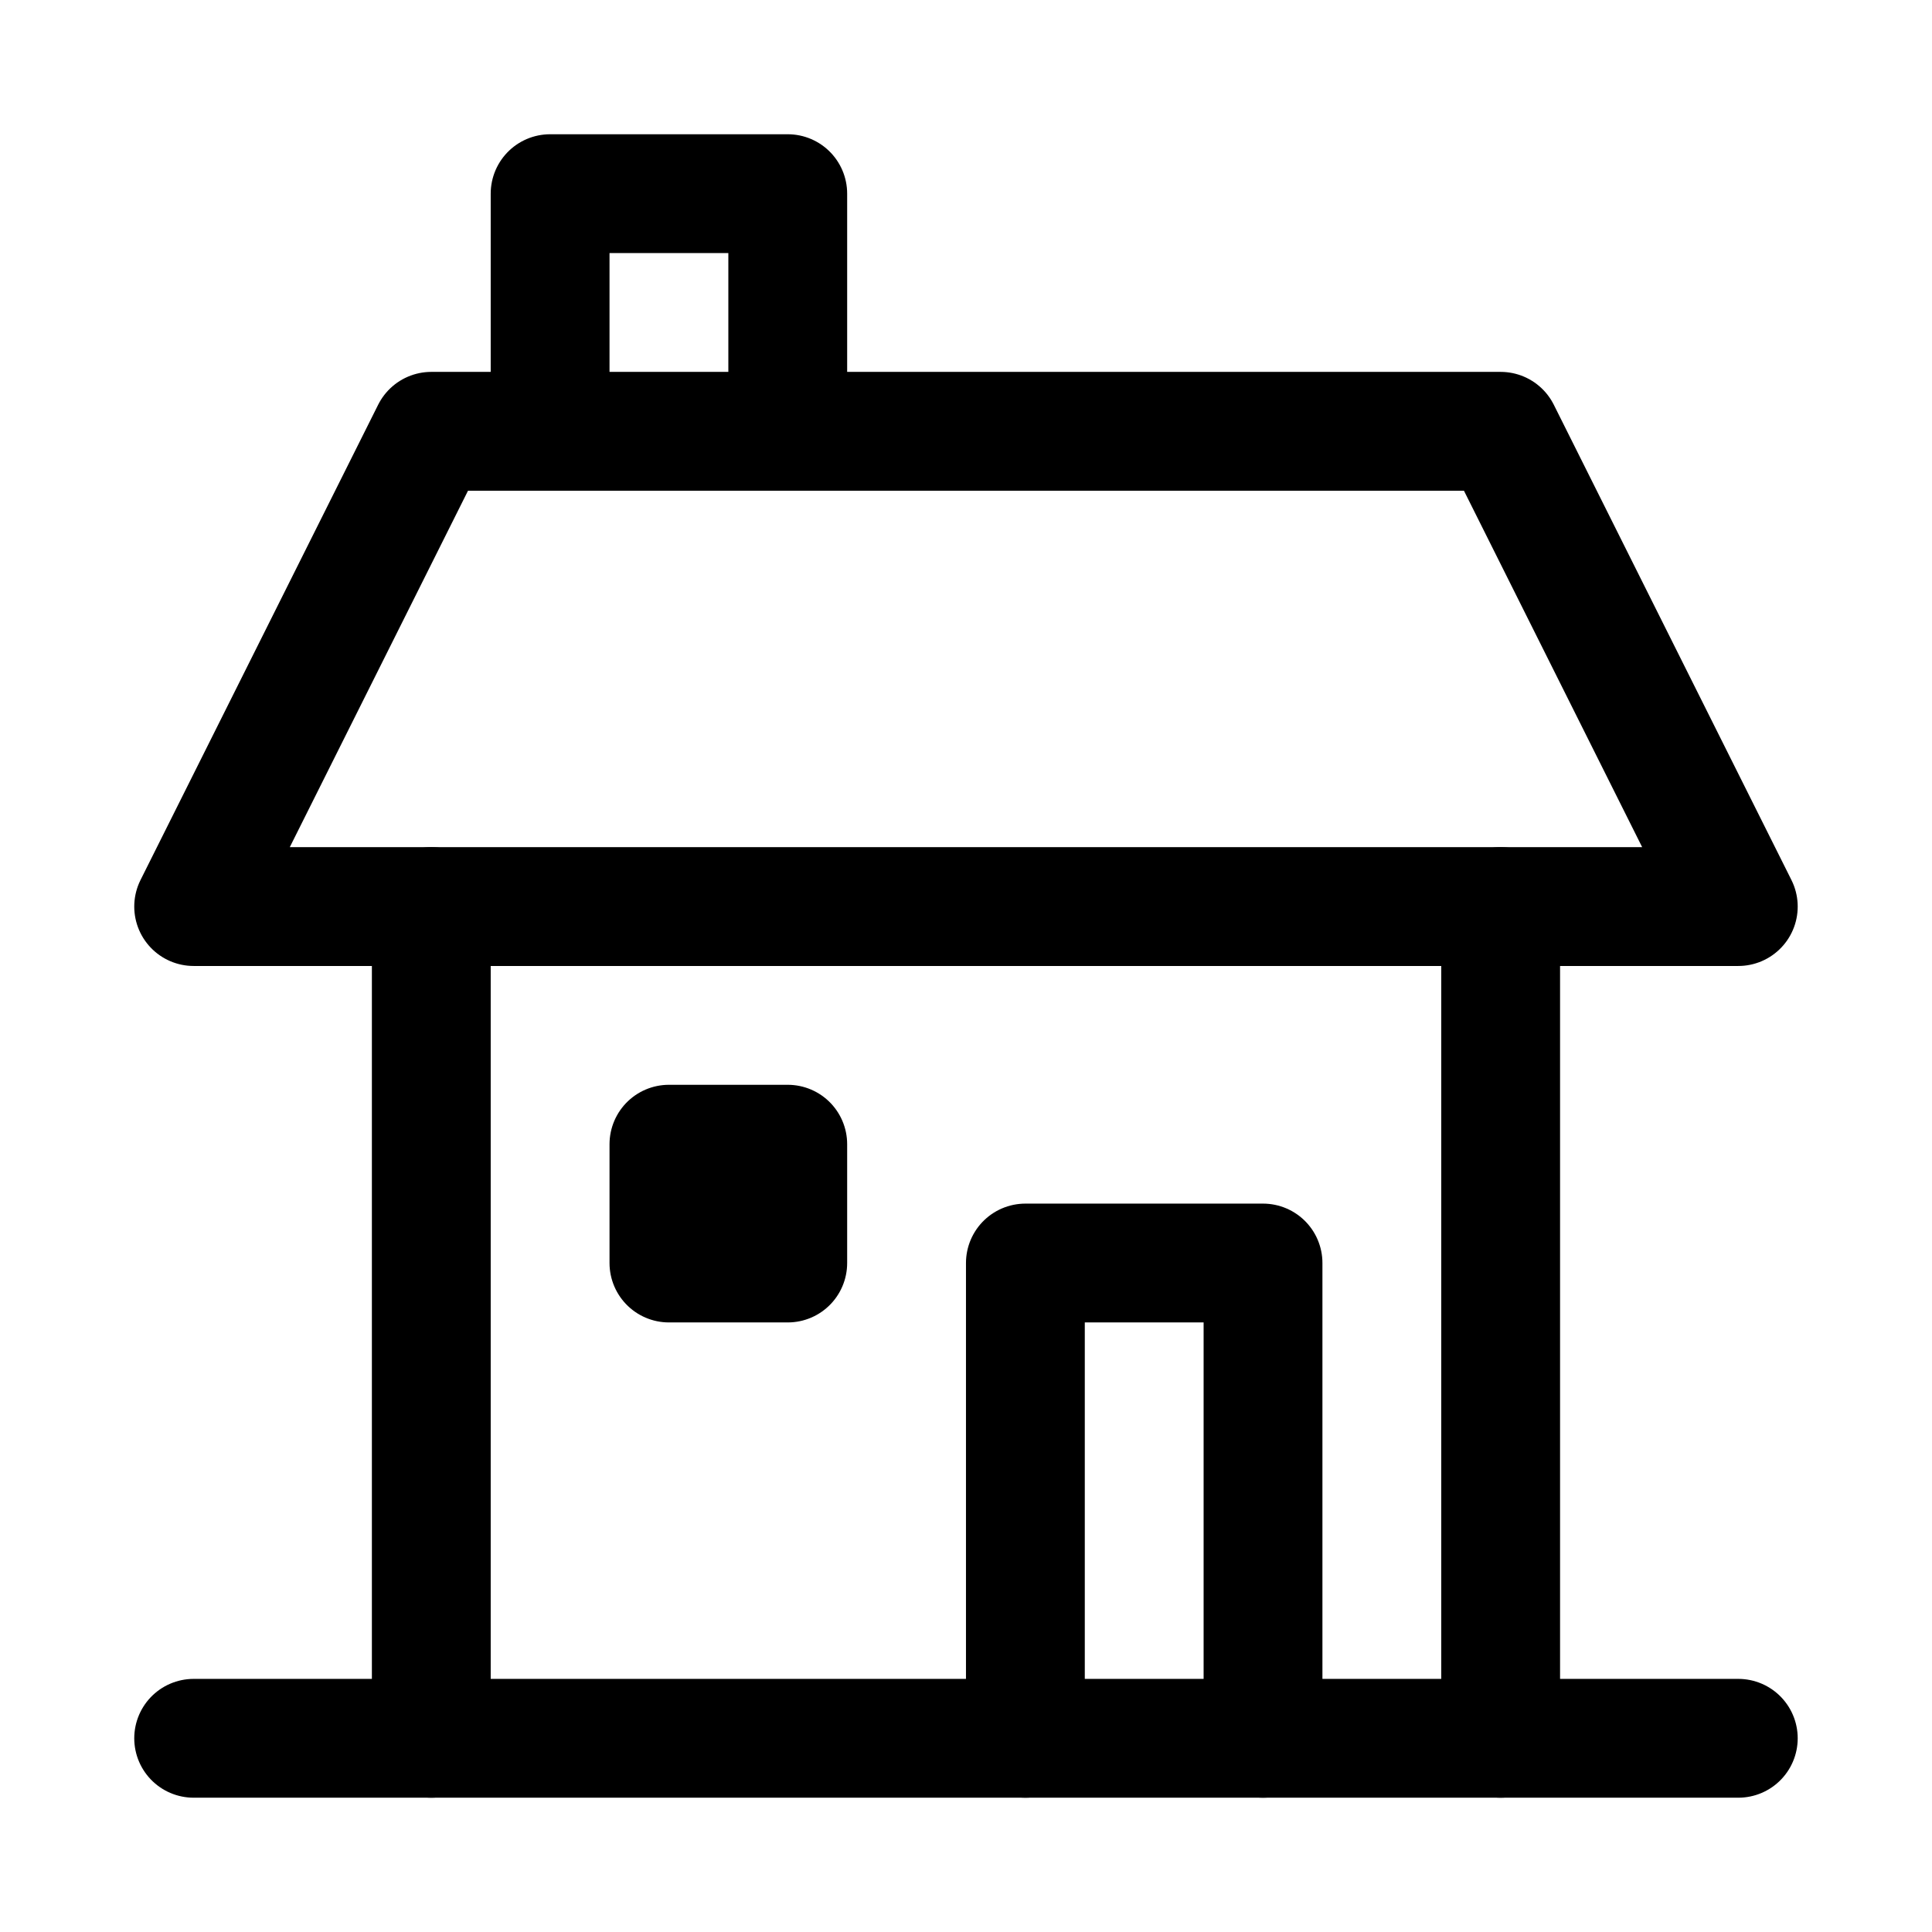
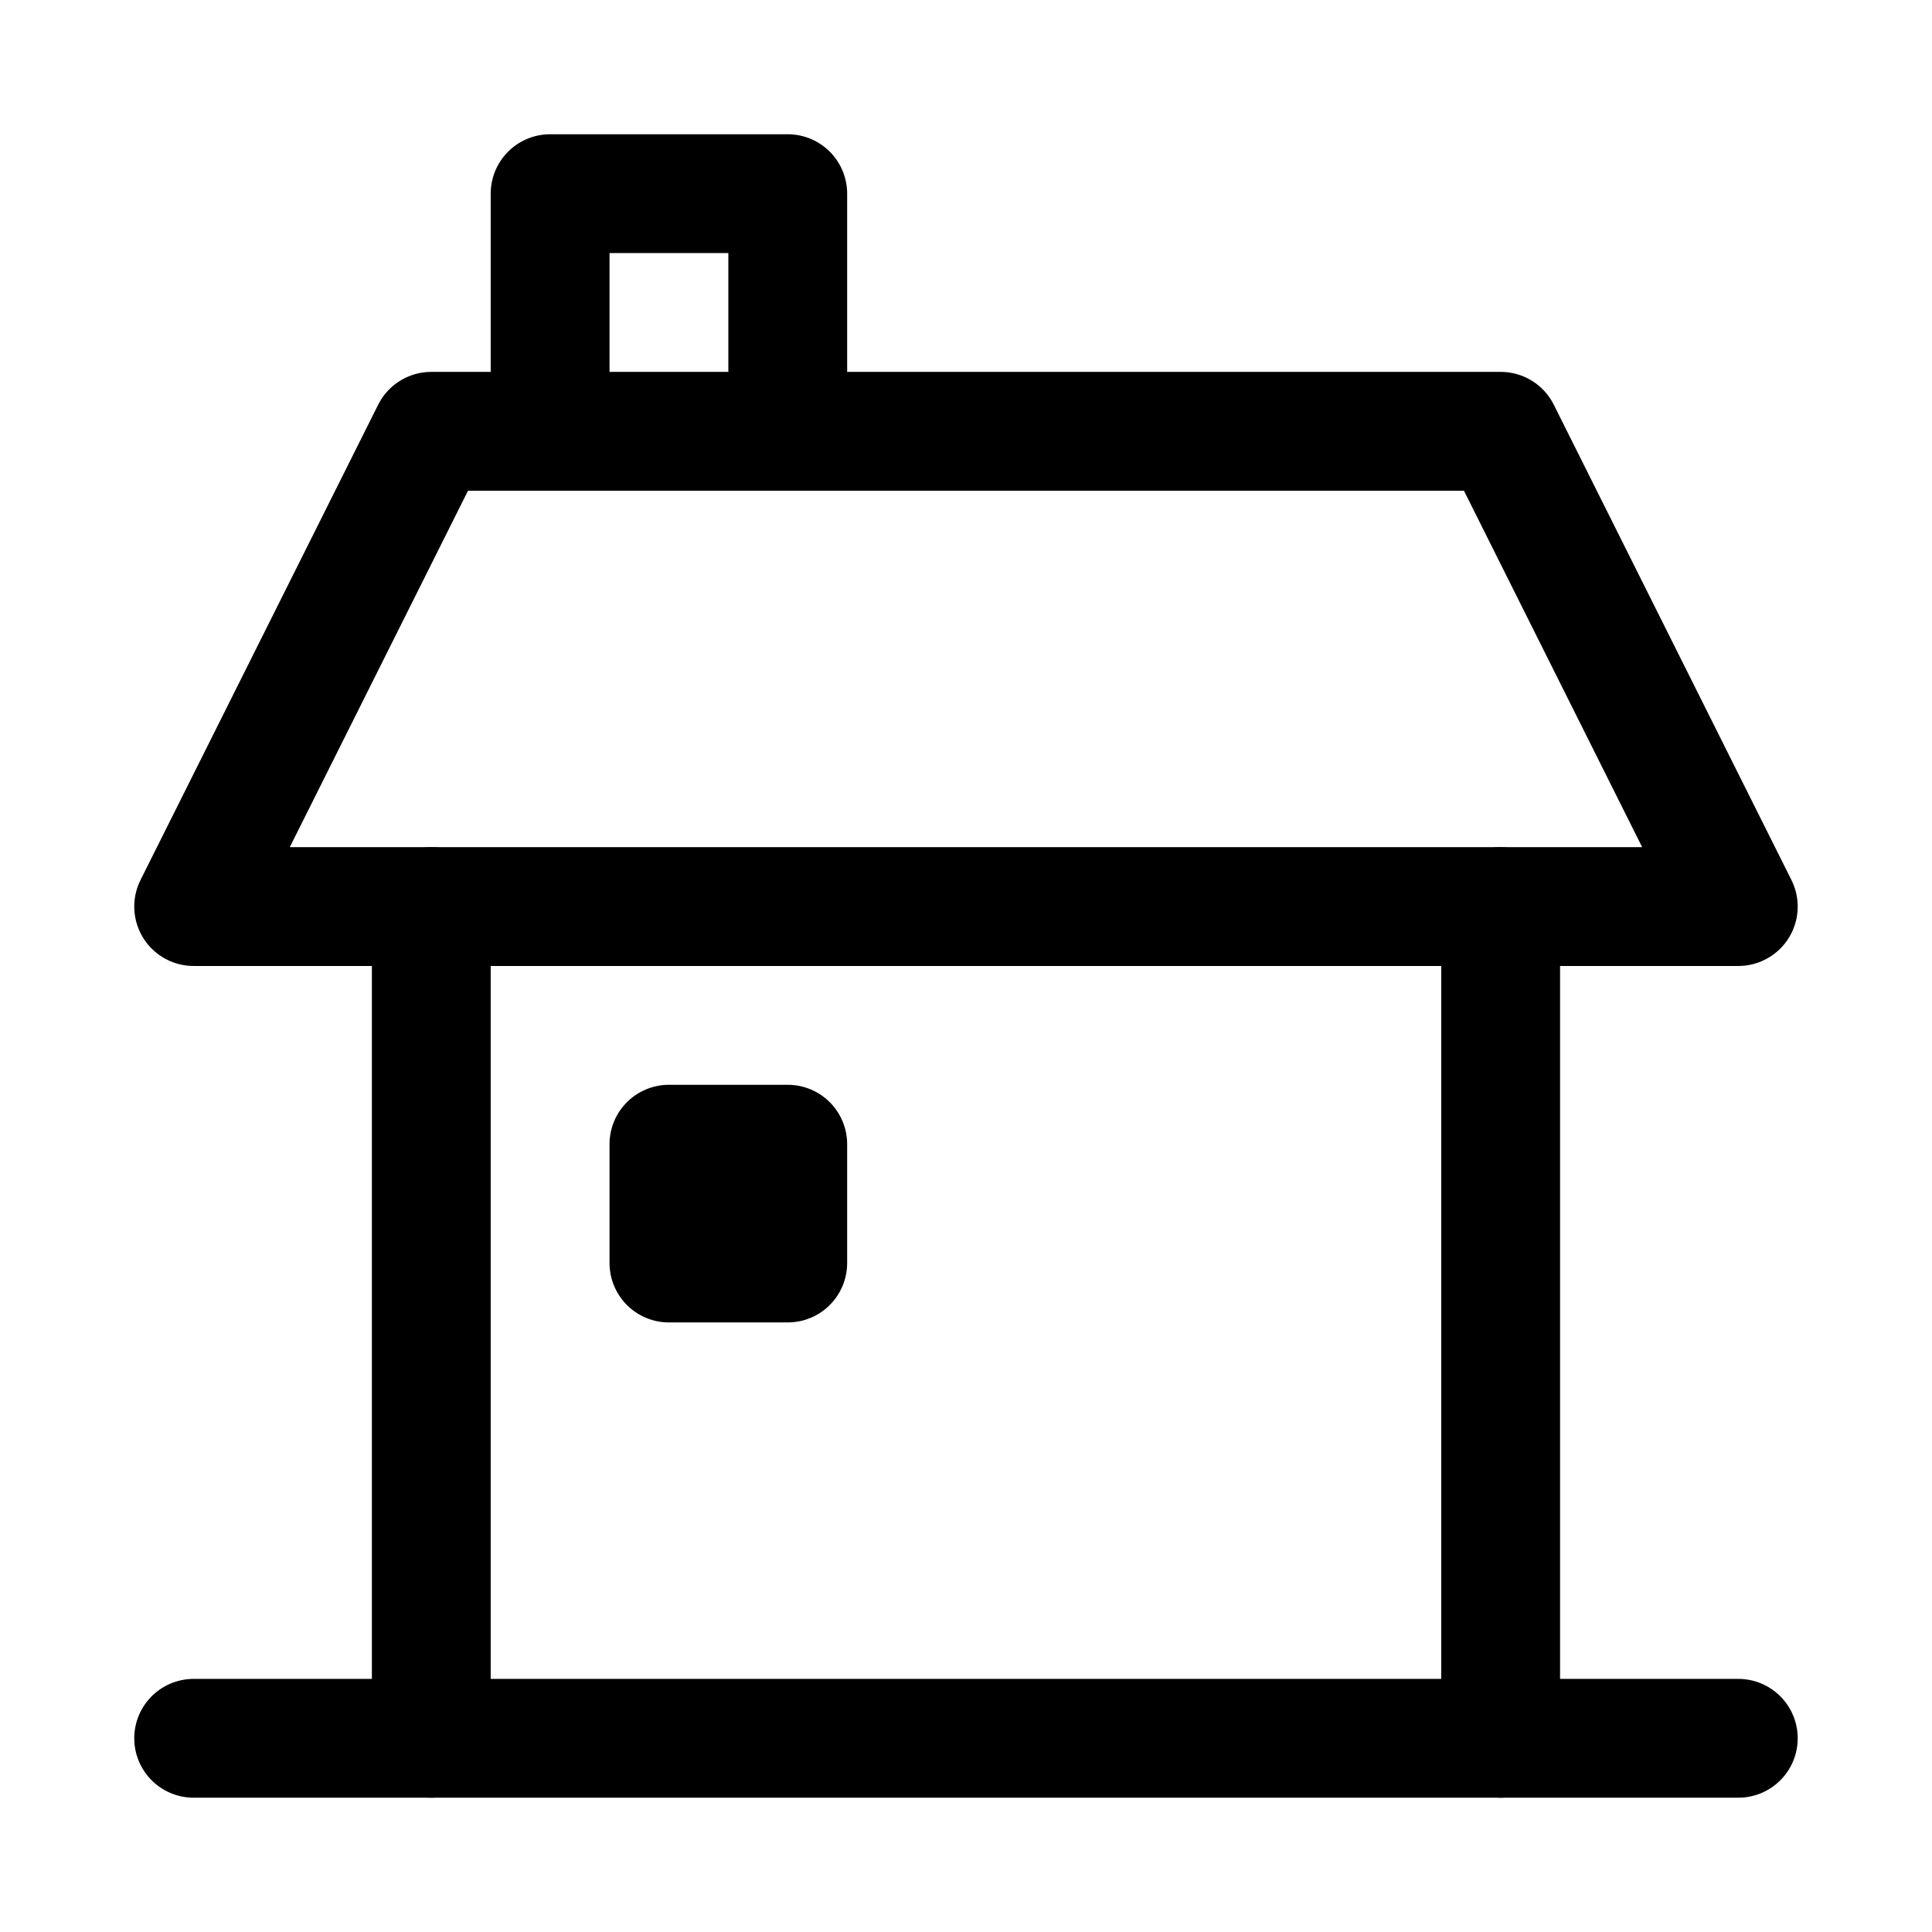
<svg xmlns="http://www.w3.org/2000/svg" width="800px" height="800px" version="1.1" viewBox="144 144 512 512">
  <g fill="none" stroke="#000000" stroke-linecap="round" stroke-linejoin="round" stroke-miterlimit="10">
    <path transform="matrix(31.488 0 0 31.488 148.09 148.09)" d="m1.5 14.5h13" />
    <path transform="matrix(31.488 0 0 31.488 148.09 148.09)" d="m14.5 7.5h-13l2-4h9z" />
    <path transform="matrix(31.488 0 0 31.488 148.09 148.09)" d="m12.5 7.5v7" />
    <path transform="matrix(31.488 0 0 31.488 148.09 148.09)" d="m3.5 14.5v-7" />
    <path transform="matrix(31.488 0 0 31.488 148.09 148.09)" d="m4.5 3.5v-2h2v2" />
-     <path transform="matrix(31.488 0 0 31.488 148.09 148.09)" d="m8.5 14.5v-4h2v4" />
    <path transform="matrix(31.488 0 0 31.488 148.09 148.09)" d="m5.5 9.5h1v1h-1z" />
  </g>
</svg>